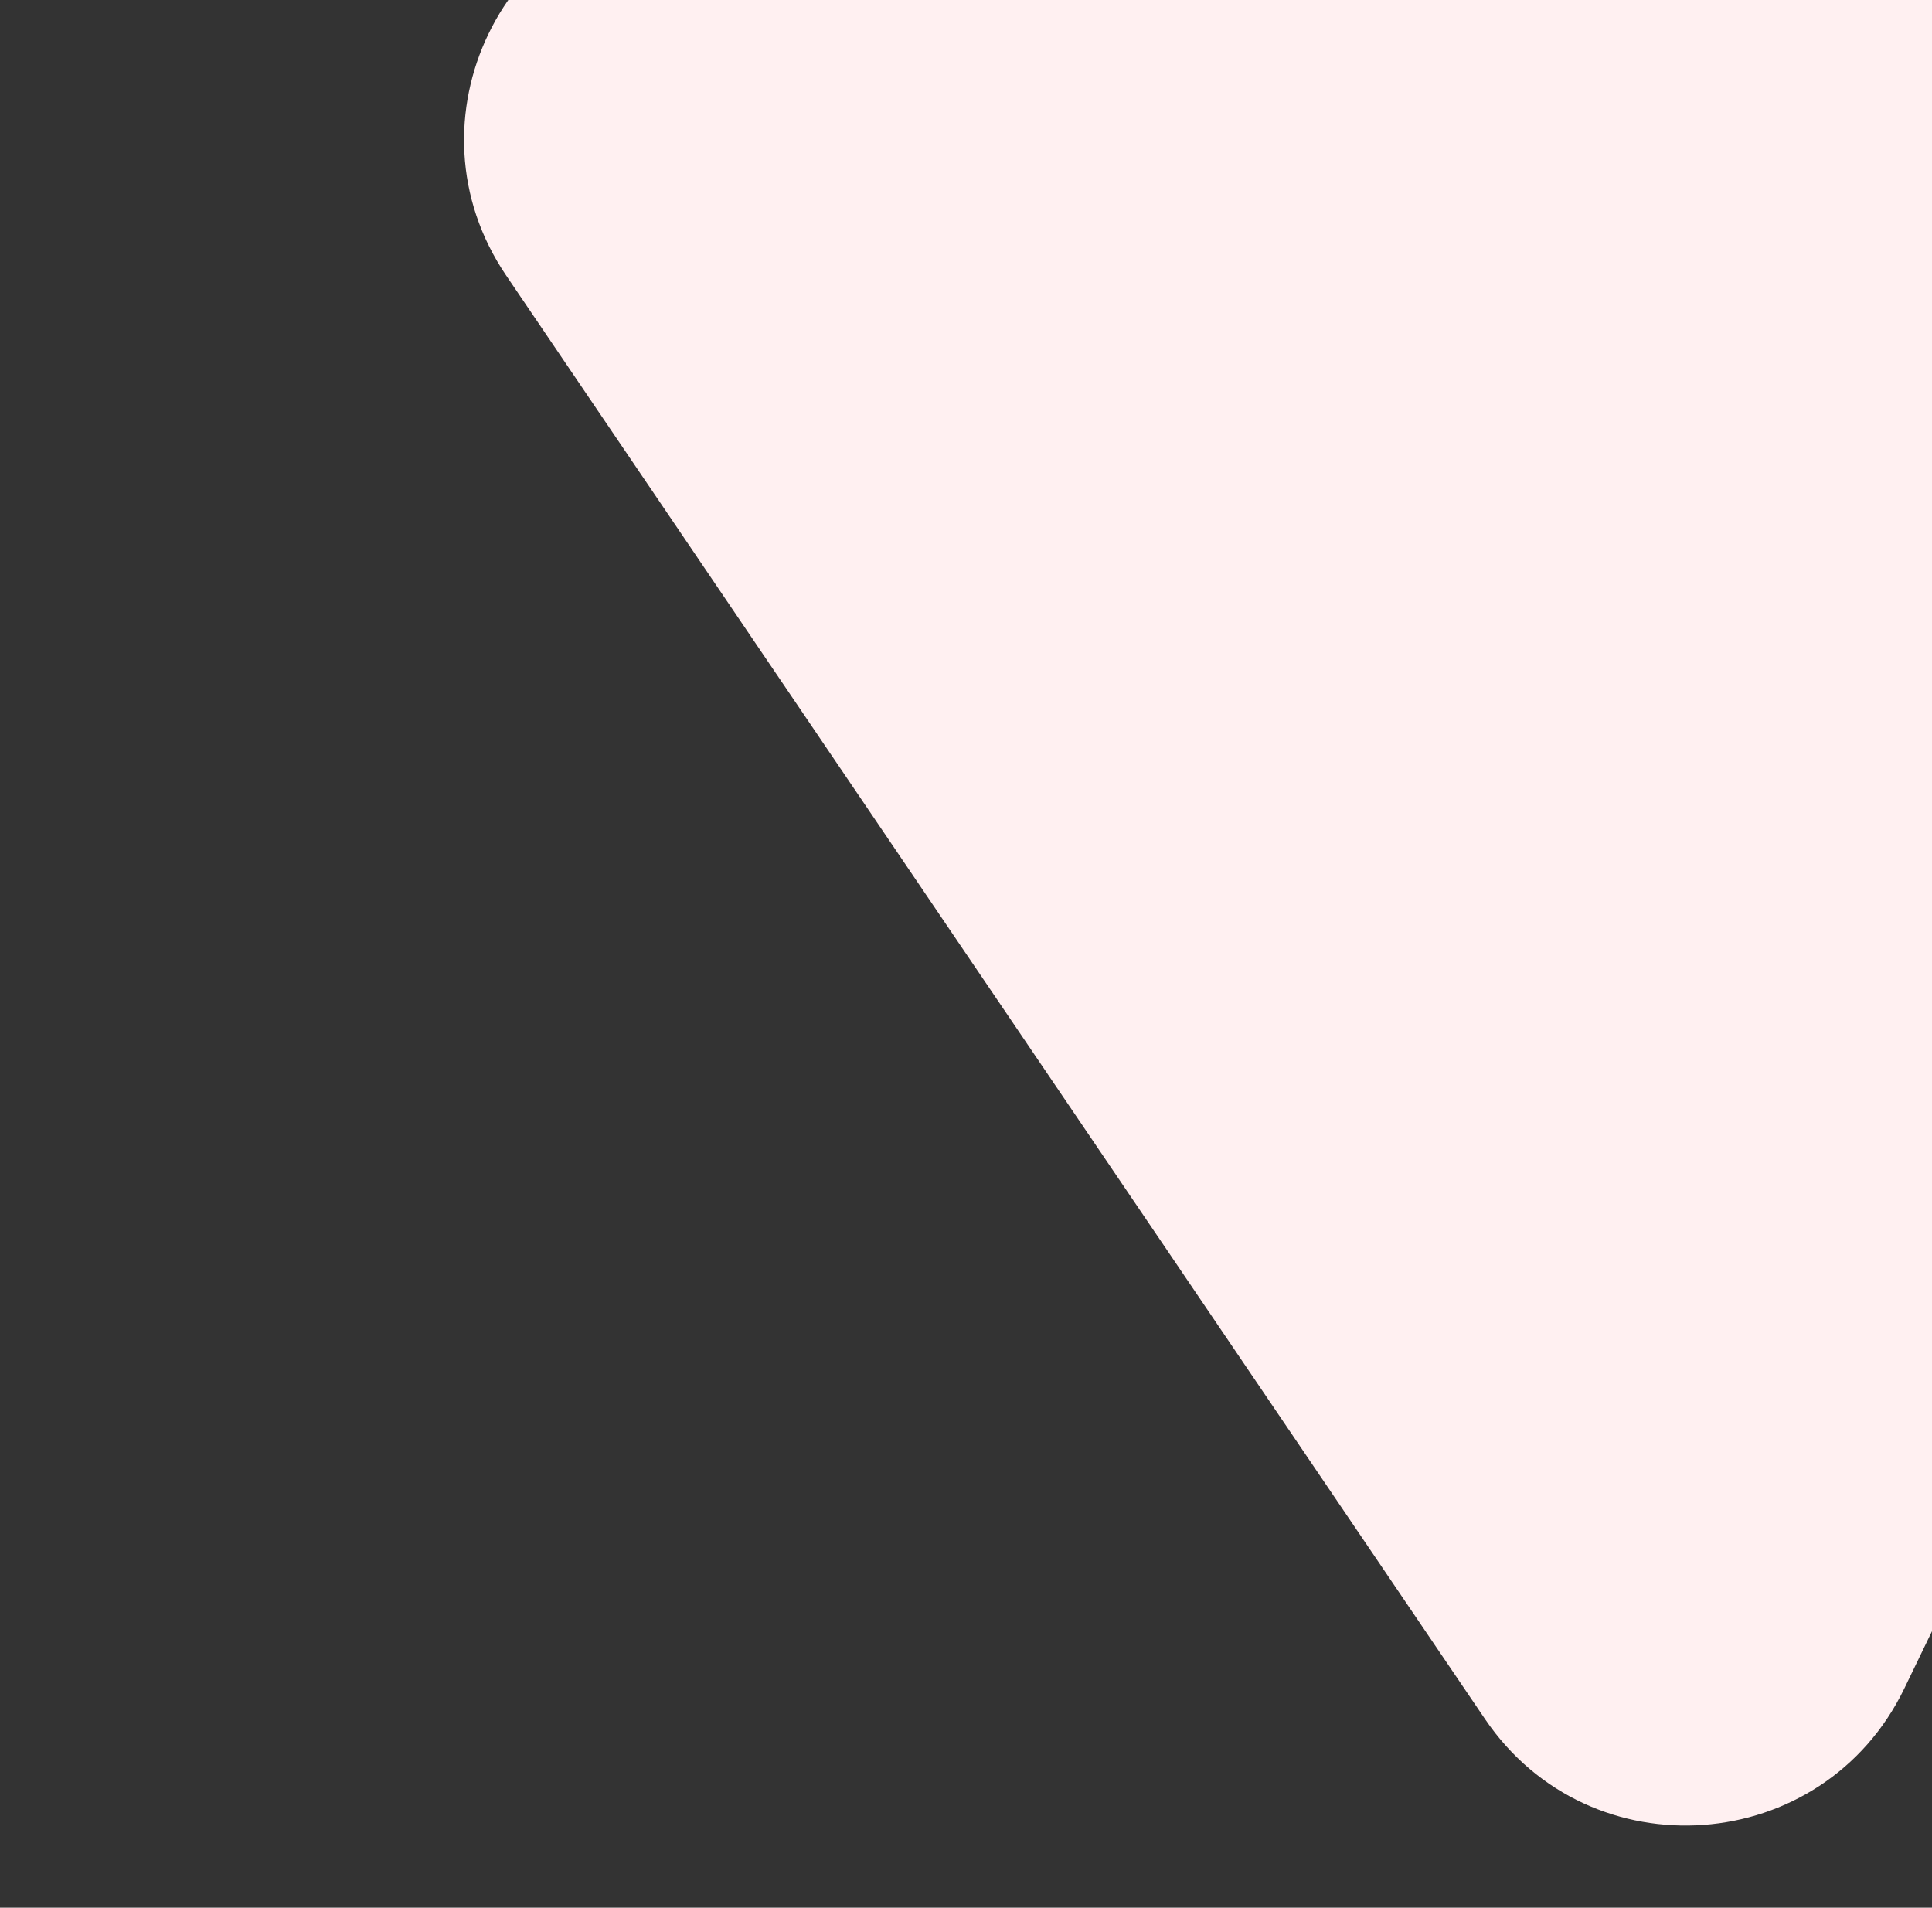
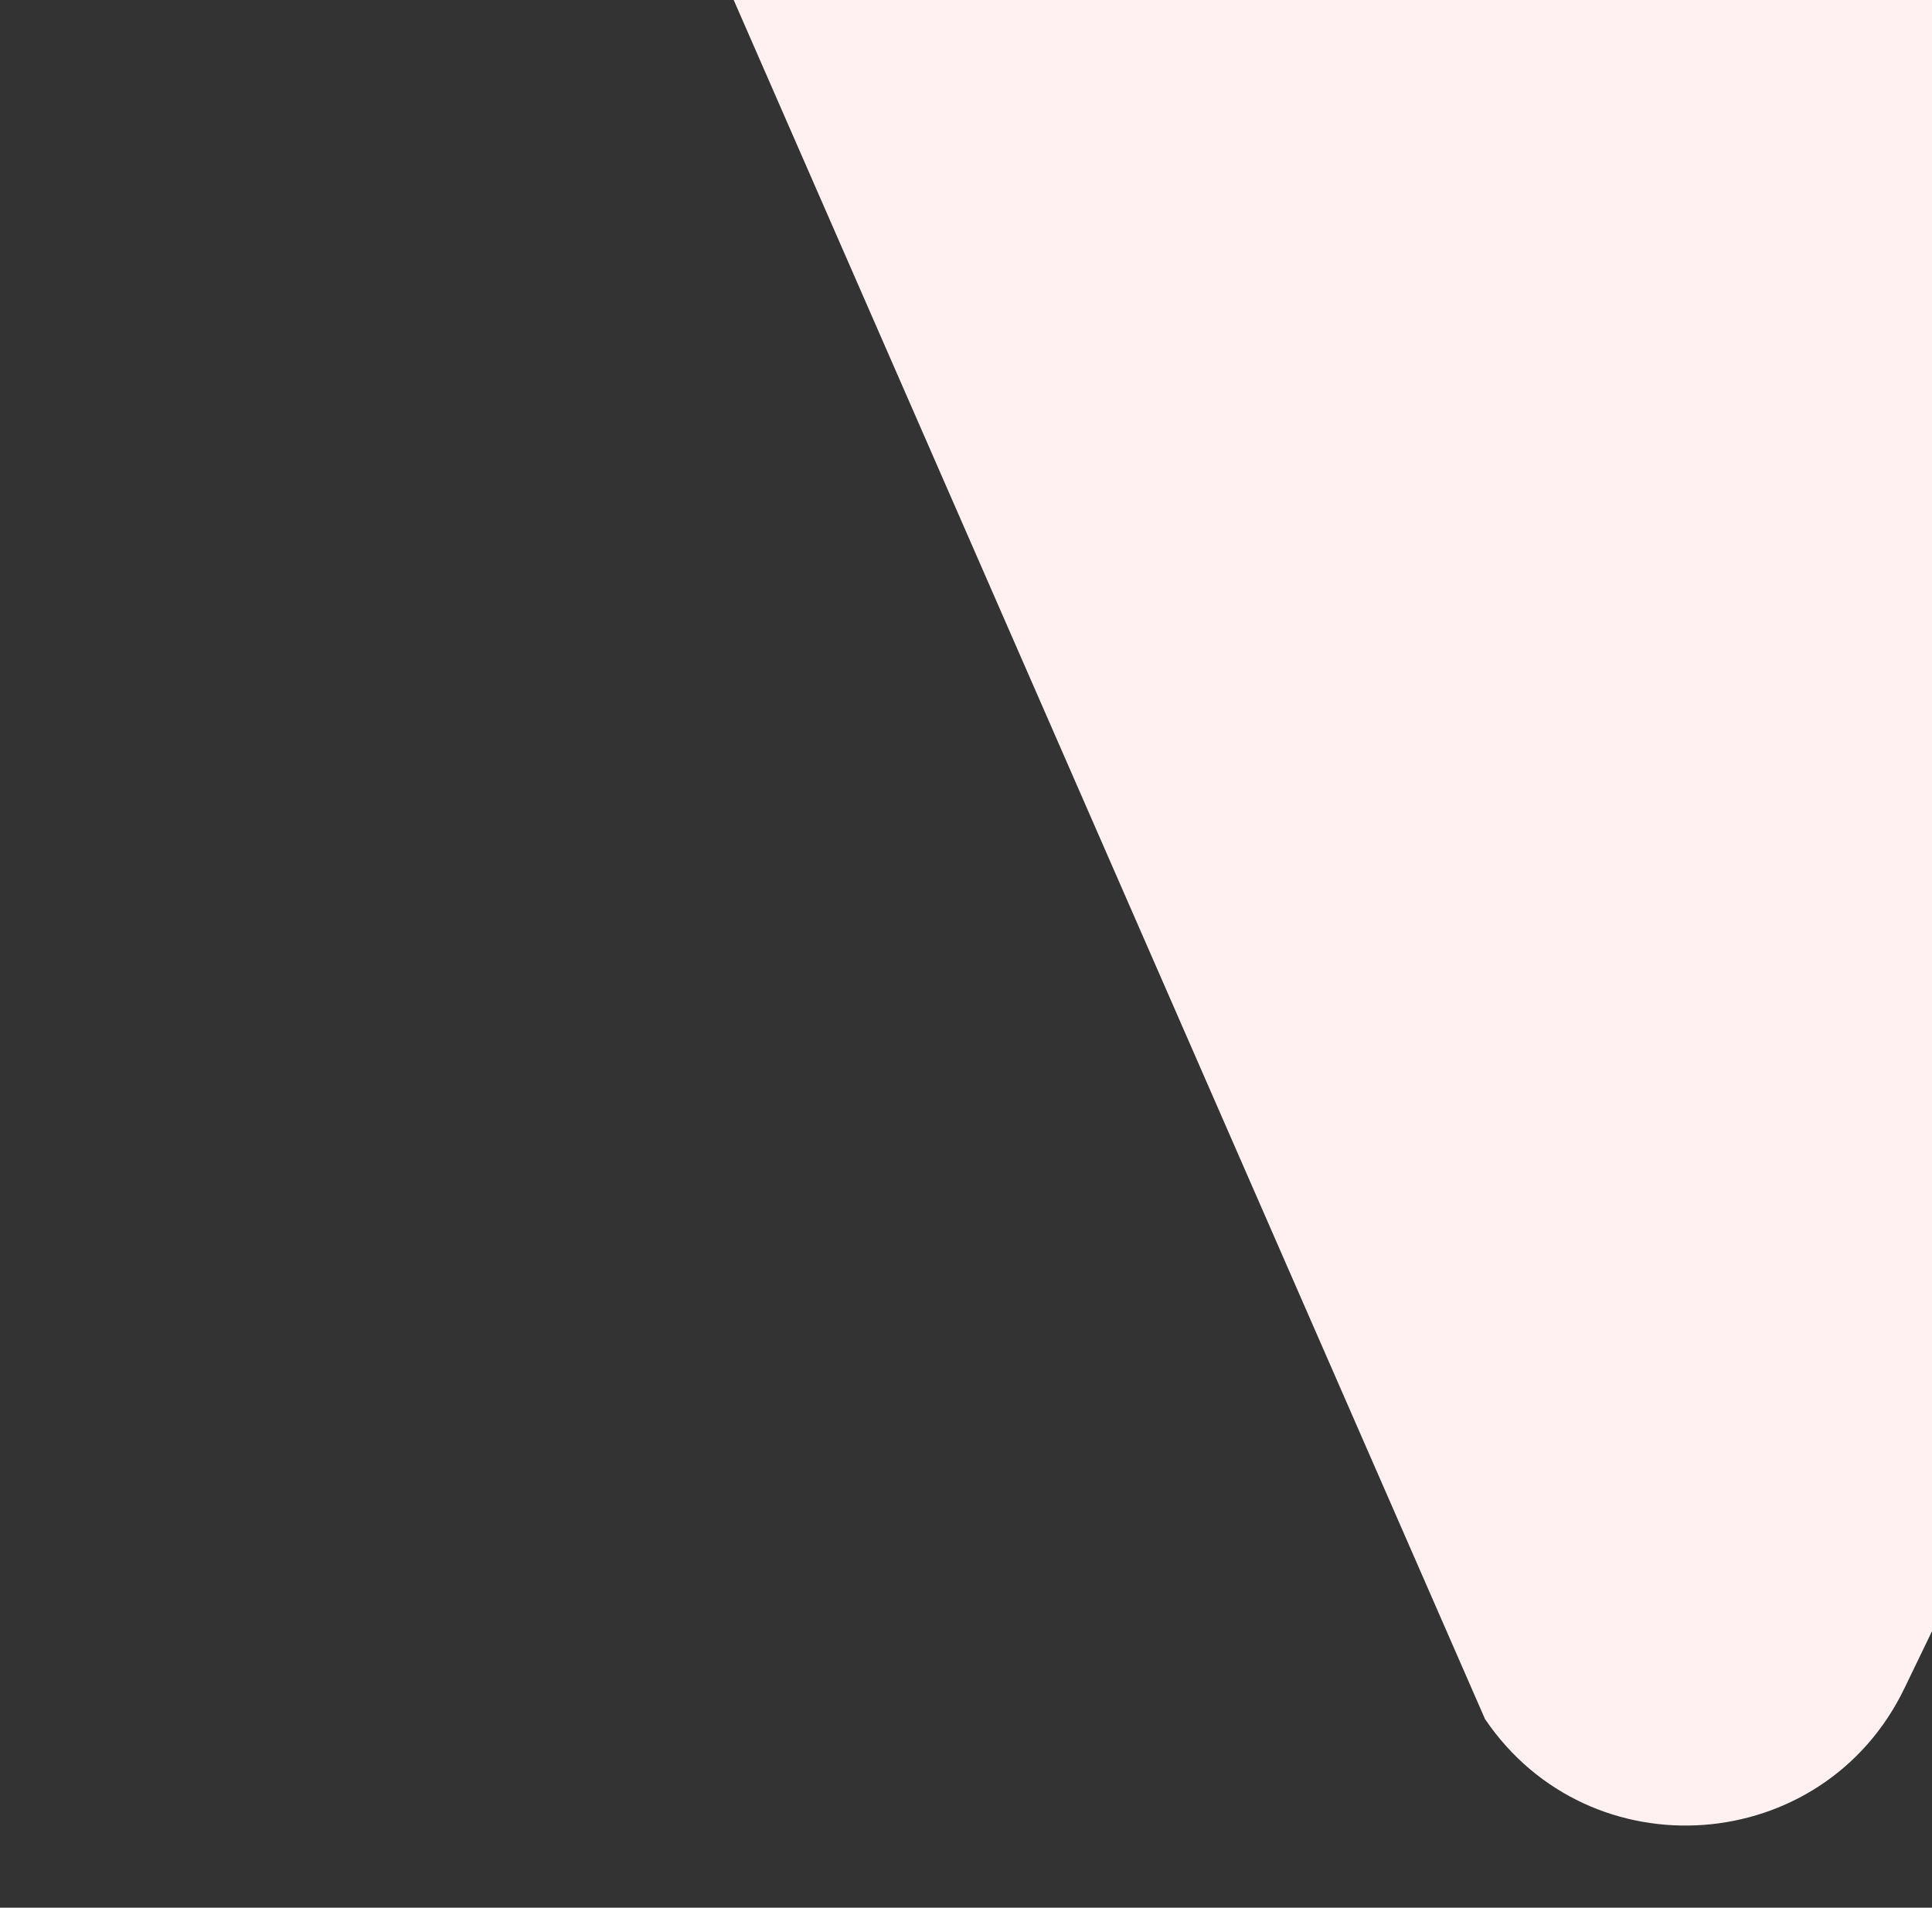
<svg xmlns="http://www.w3.org/2000/svg" width="637" height="629" viewBox="0 0 637 629" fill="none">
  <rect x="0" y="0" width="637" height="629" fill="#333333" stroke="none" />
-   <path d="M227.122 -33.835C165.803 -29.236 132.382 39.943 166.891 90.838L489.631 566.814C524.219 617.823 601.07 612.211 627.88 556.717L878.606 37.731C905.416 -17.763 862.047 -81.455 800.589 -76.846L227.122 -33.835Z" fill="#FFF0F1" />
+   <path d="M227.122 -33.835L489.631 566.814C524.219 617.823 601.07 612.211 627.88 556.717L878.606 37.731C905.416 -17.763 862.047 -81.455 800.589 -76.846L227.122 -33.835Z" fill="#FFF0F1" />
</svg>